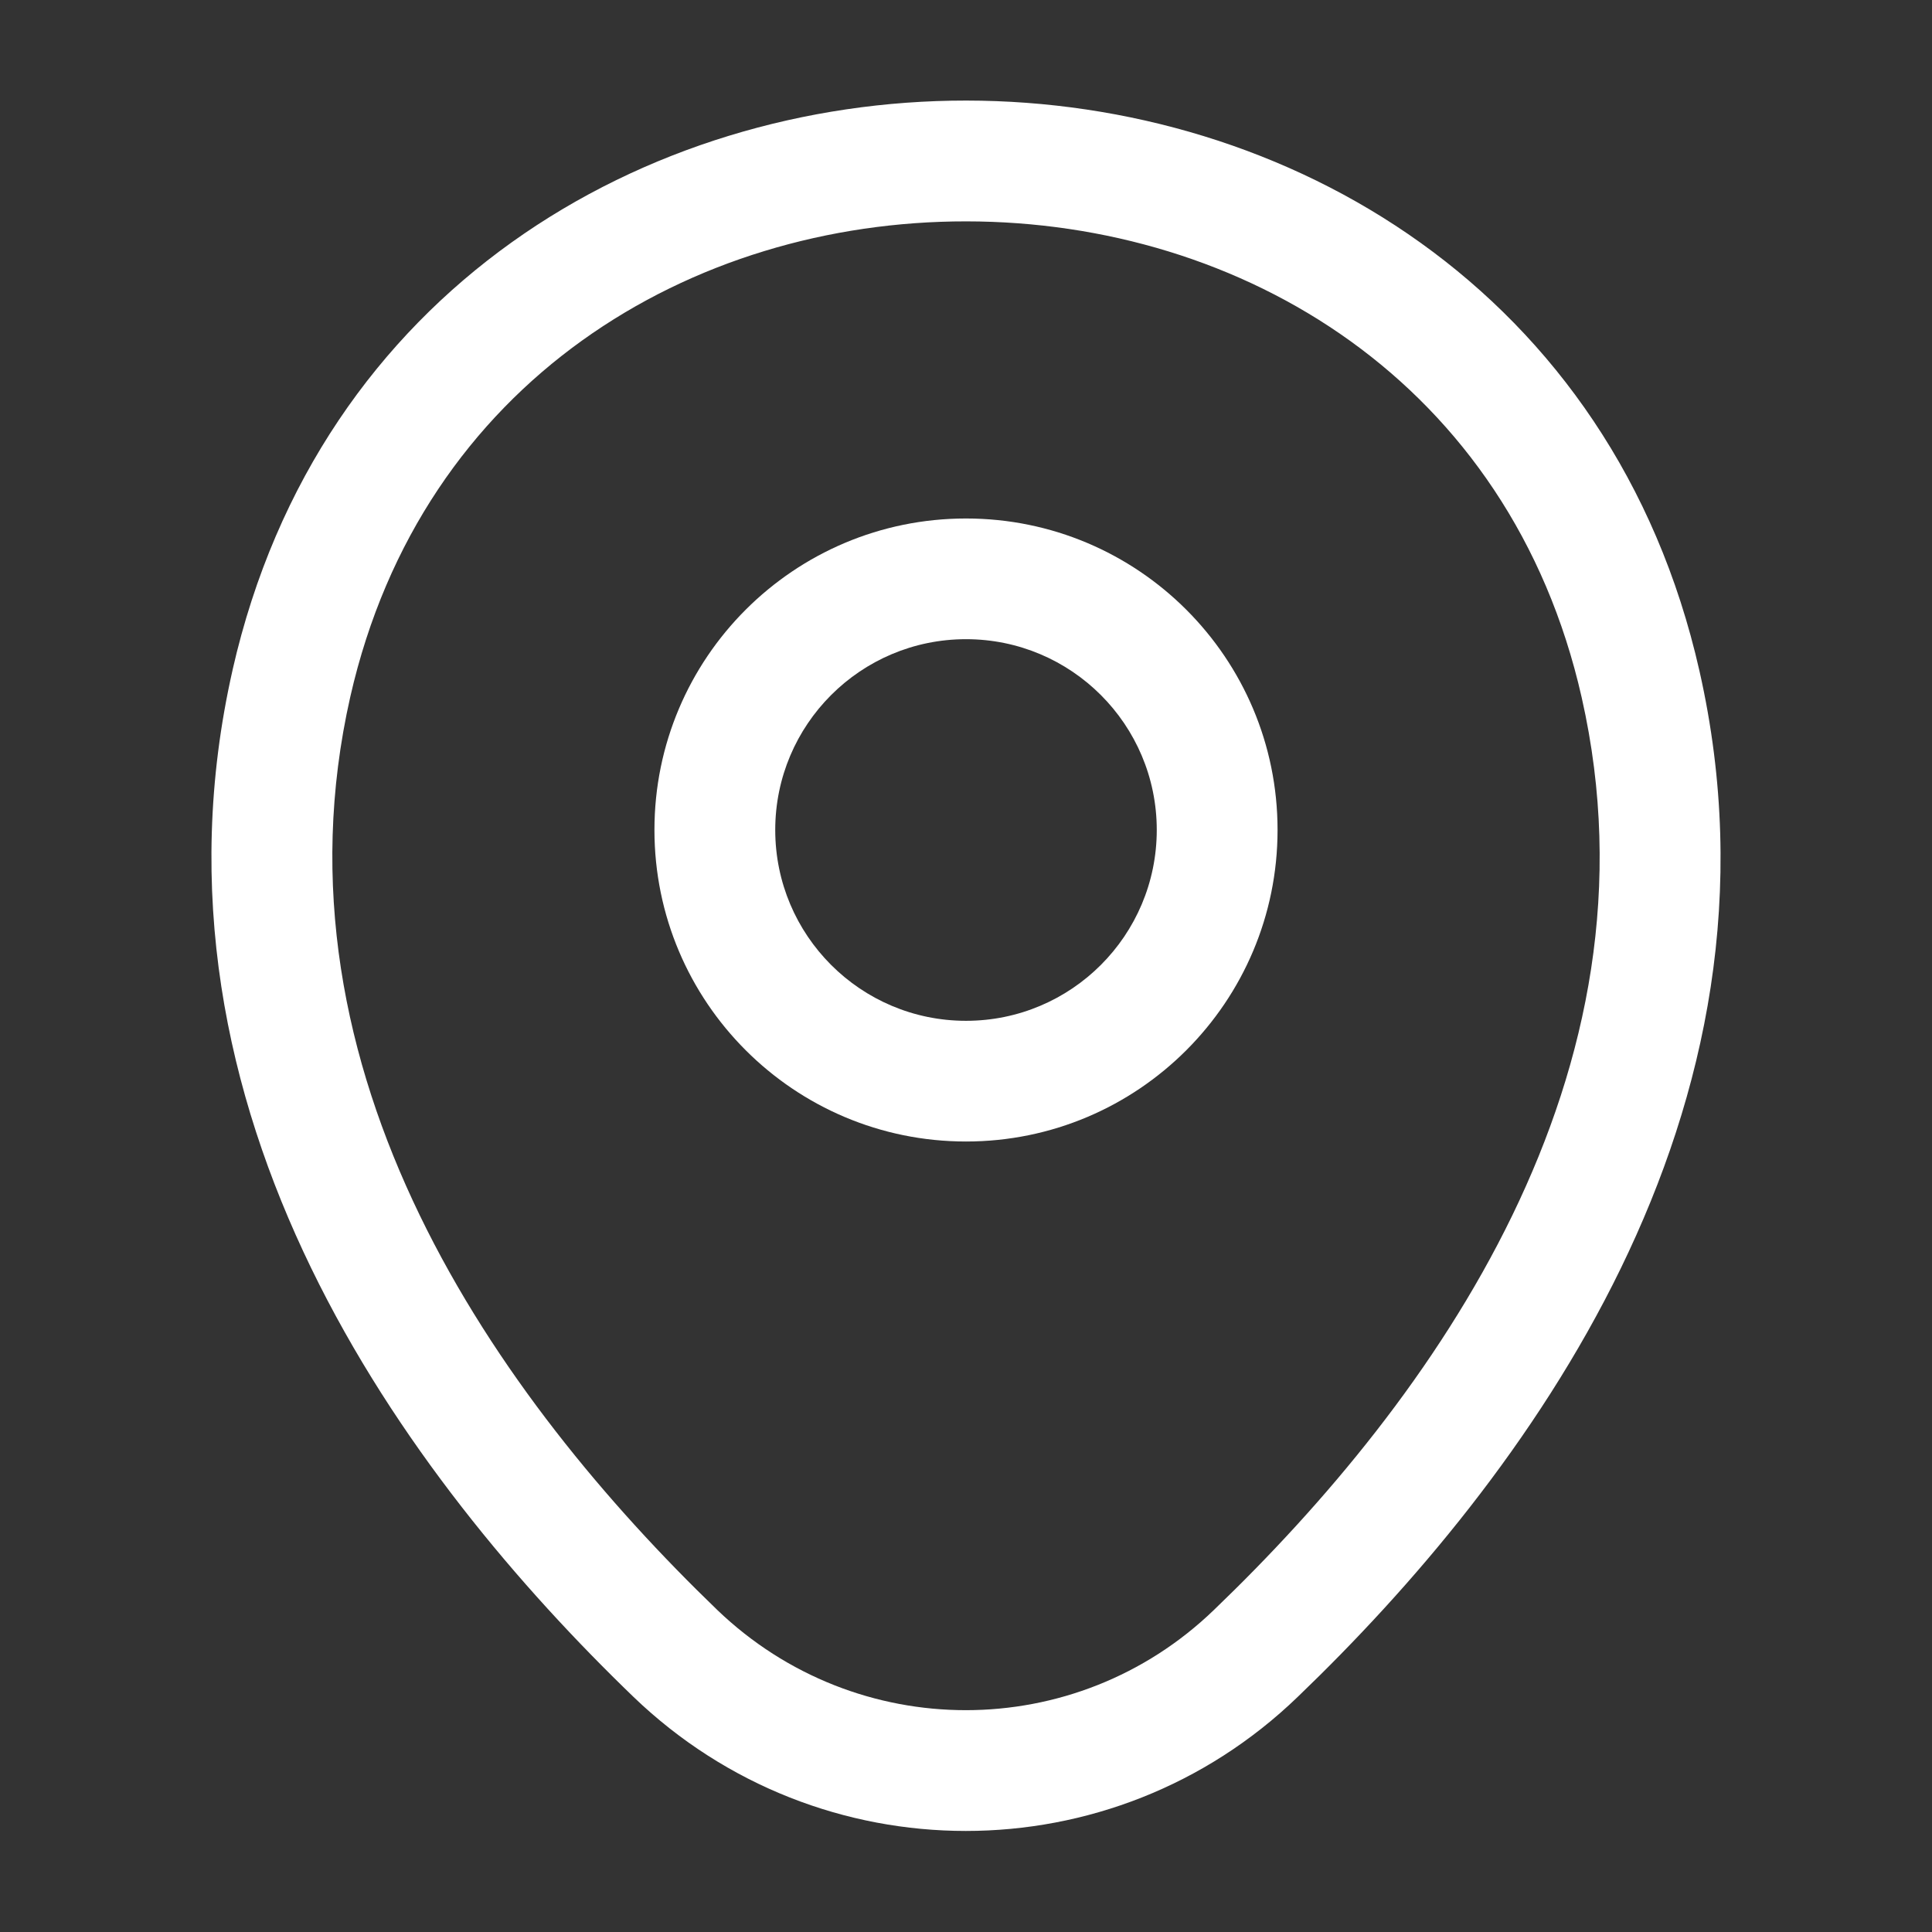
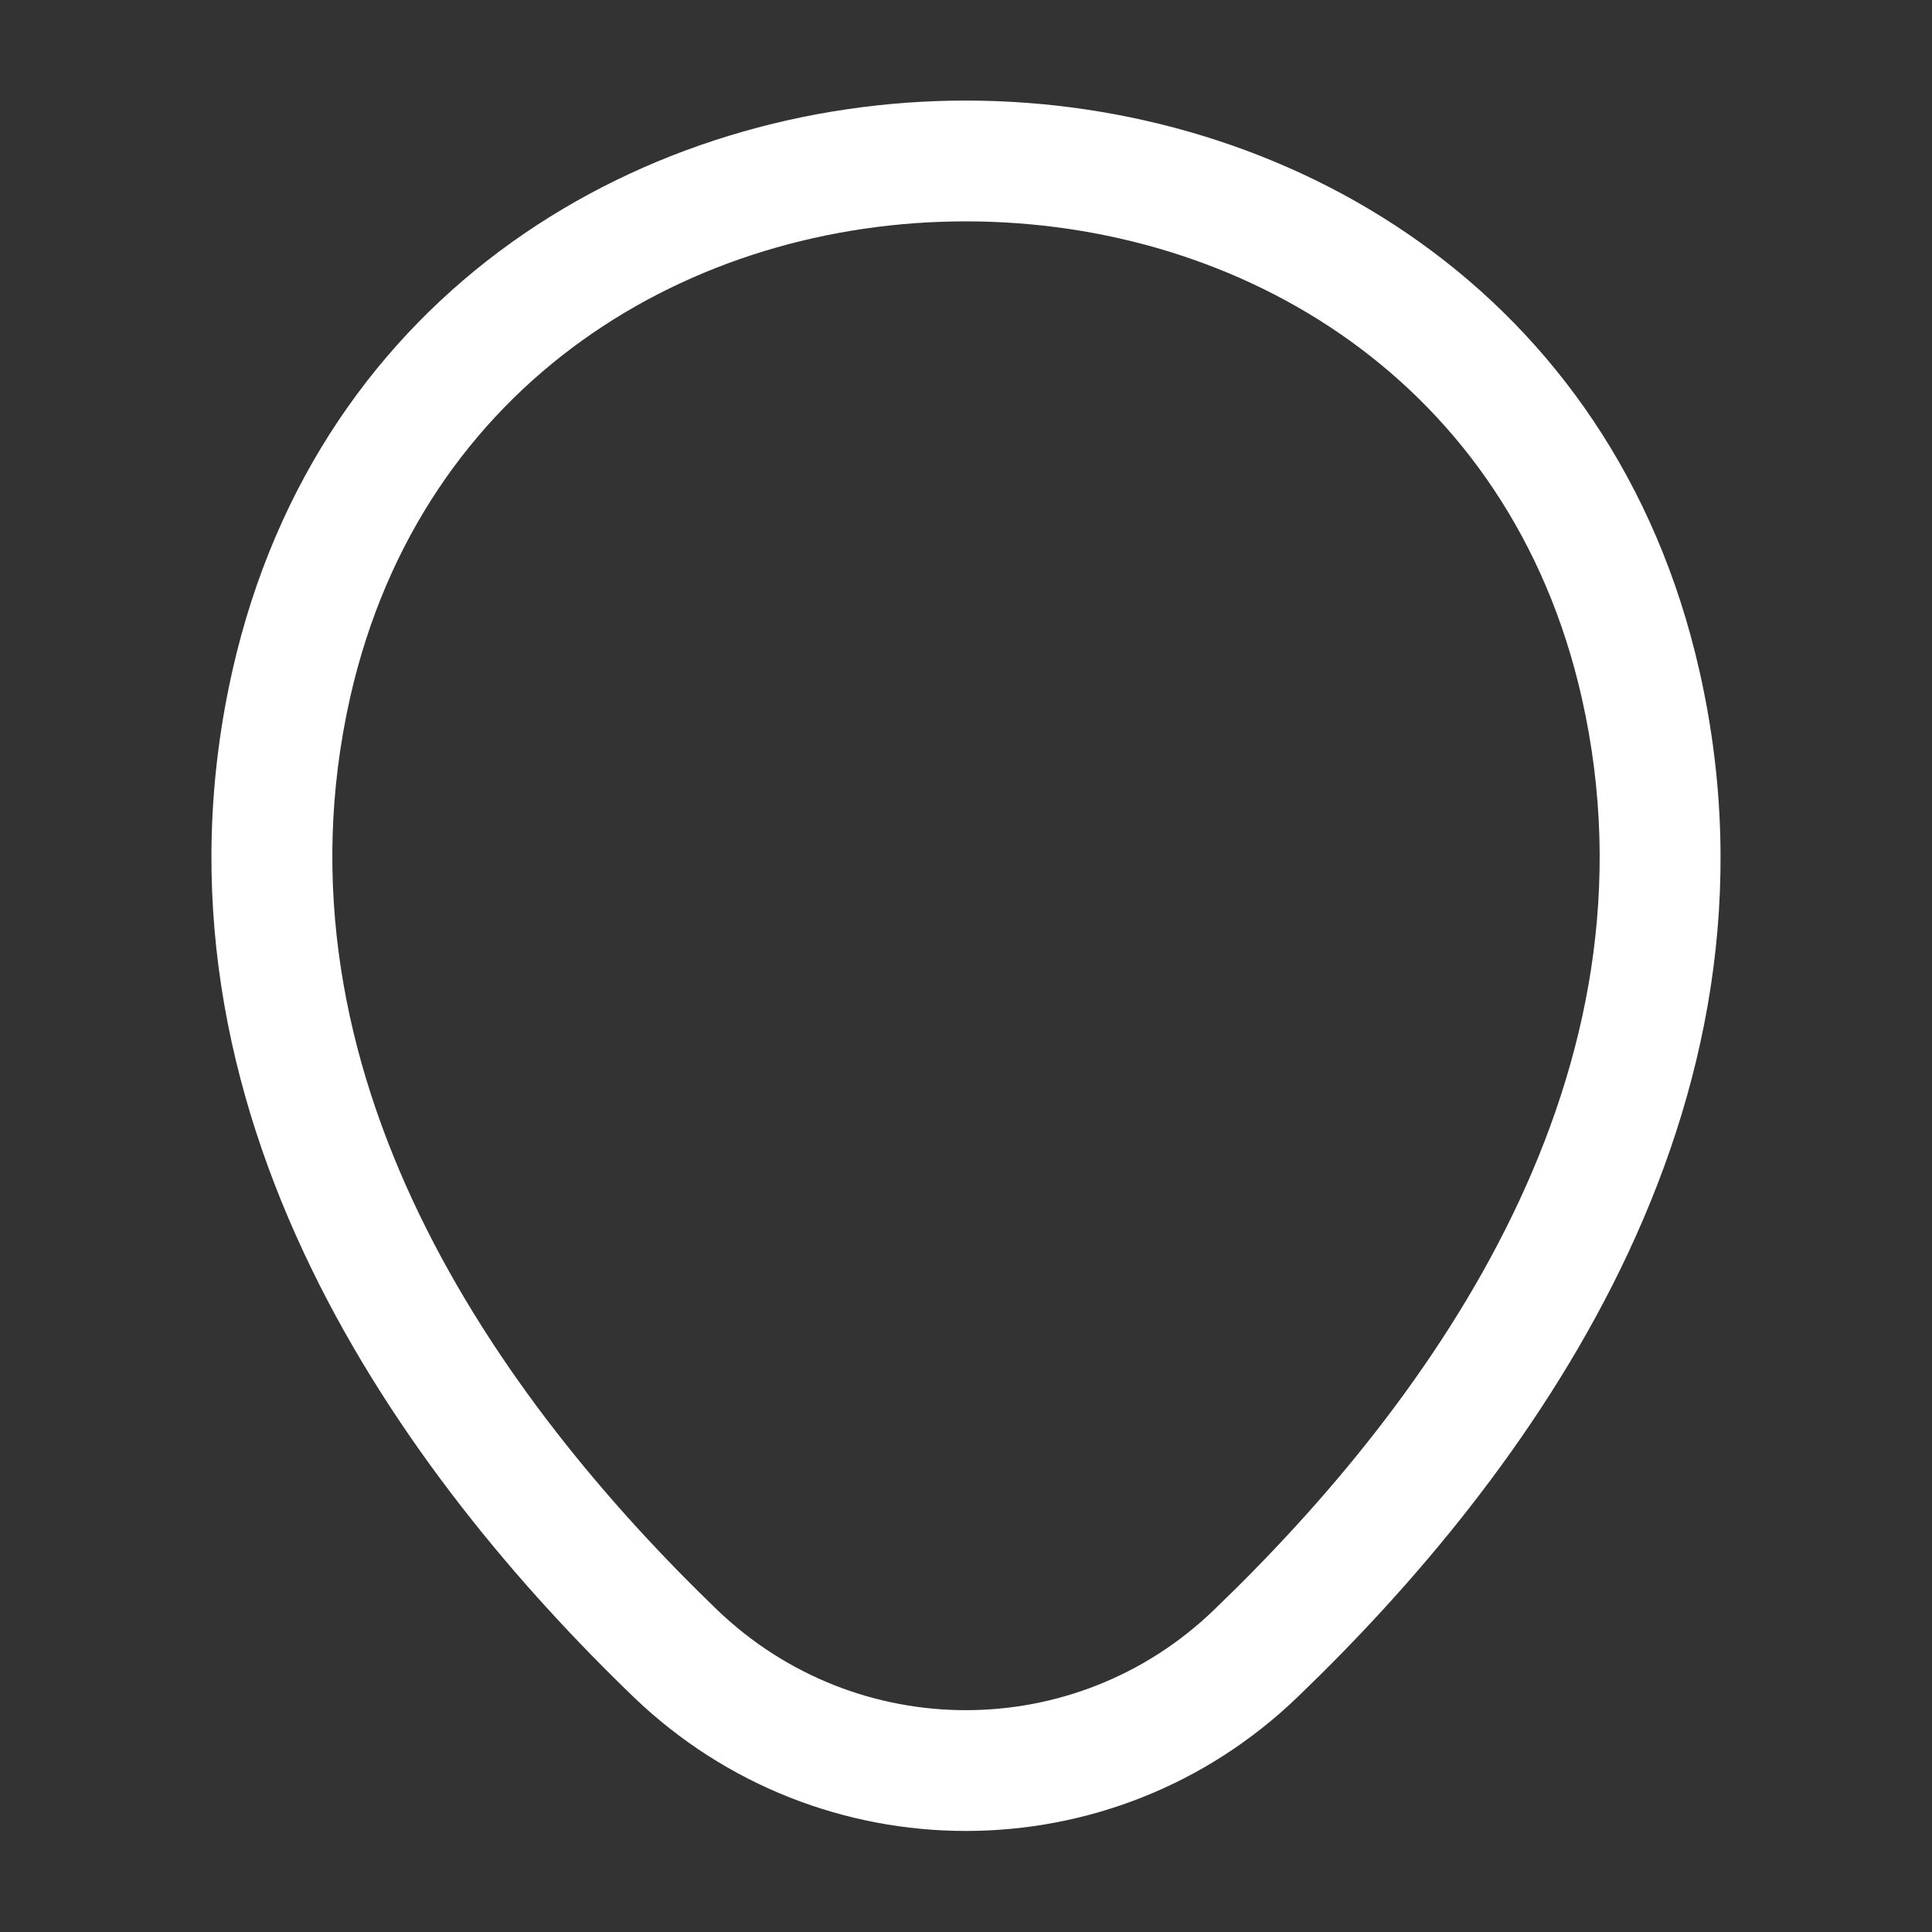
<svg xmlns="http://www.w3.org/2000/svg" width="19" height="19" viewBox="0 0 19 19" fill="none">
  <rect x="0" y="0" width="19" height="19" fill="#333333" stroke="none" />
-   <path fill-rule="evenodd" clip-rule="evenodd" d="M9.5 6.286C8.464 6.286 7.624 7.126 7.624 8.162C7.624 9.199 8.464 10.039 9.5 10.039C10.536 10.039 11.376 9.199 11.376 8.162C11.376 7.126 10.536 6.286 9.5 6.286ZM6.436 8.162C6.436 6.47 7.808 5.099 9.5 5.099C11.192 5.099 12.564 6.47 12.564 8.162C12.564 9.854 11.192 11.226 9.5 11.226C7.808 11.226 6.436 9.854 6.436 8.162Z" fill="white" />
  <path fill-rule="evenodd" clip-rule="evenodd" d="M9.503 2.177C6.798 2.175 4.152 3.745 3.445 6.852C2.608 10.55 4.899 13.756 7.054 15.833C8.424 17.148 10.577 17.146 11.938 15.833L11.939 15.832C14.102 13.755 16.392 10.557 15.555 6.86L15.555 6.86C14.852 3.752 12.208 2.179 9.503 2.177ZM16.713 6.598C15.865 2.85 12.655 0.991 9.503 0.989C6.352 0.987 3.139 2.841 2.287 6.589L2.287 6.59C1.303 10.936 4.015 14.553 6.23 16.688L6.231 16.689C8.059 18.445 10.94 18.446 12.762 16.688C14.985 14.553 17.697 10.944 16.713 6.598Z" fill="white" />
</svg>